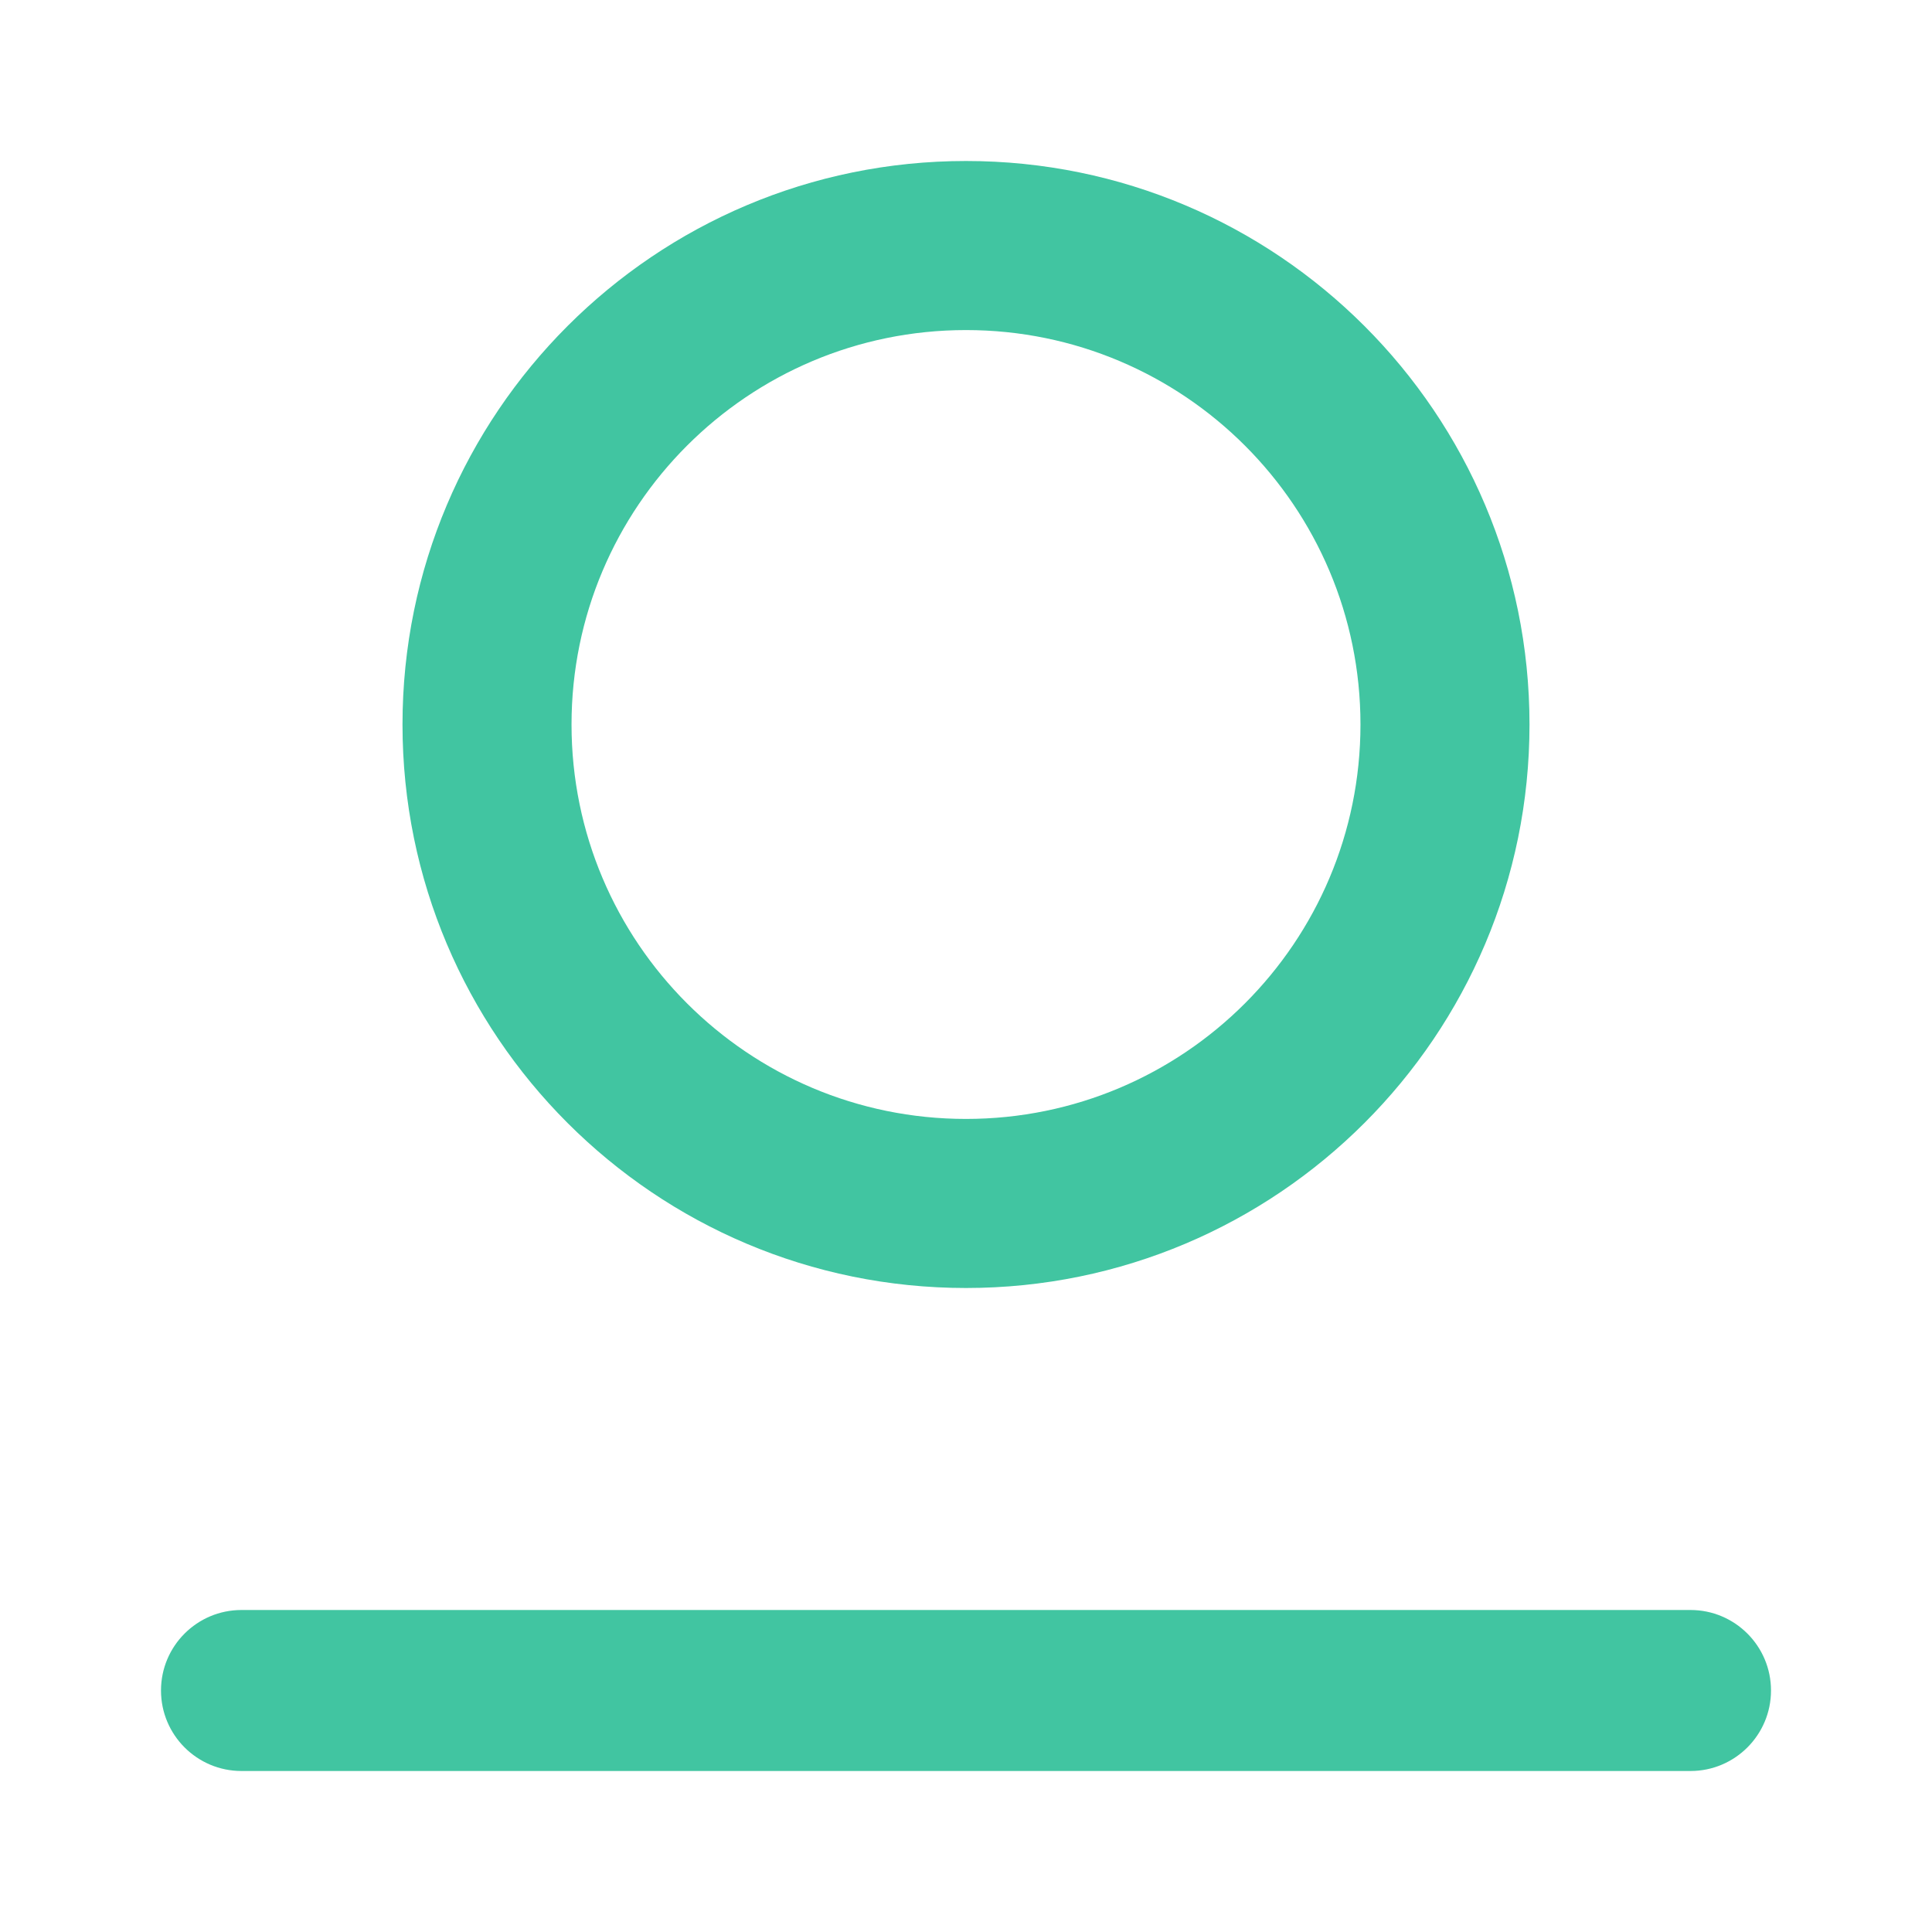
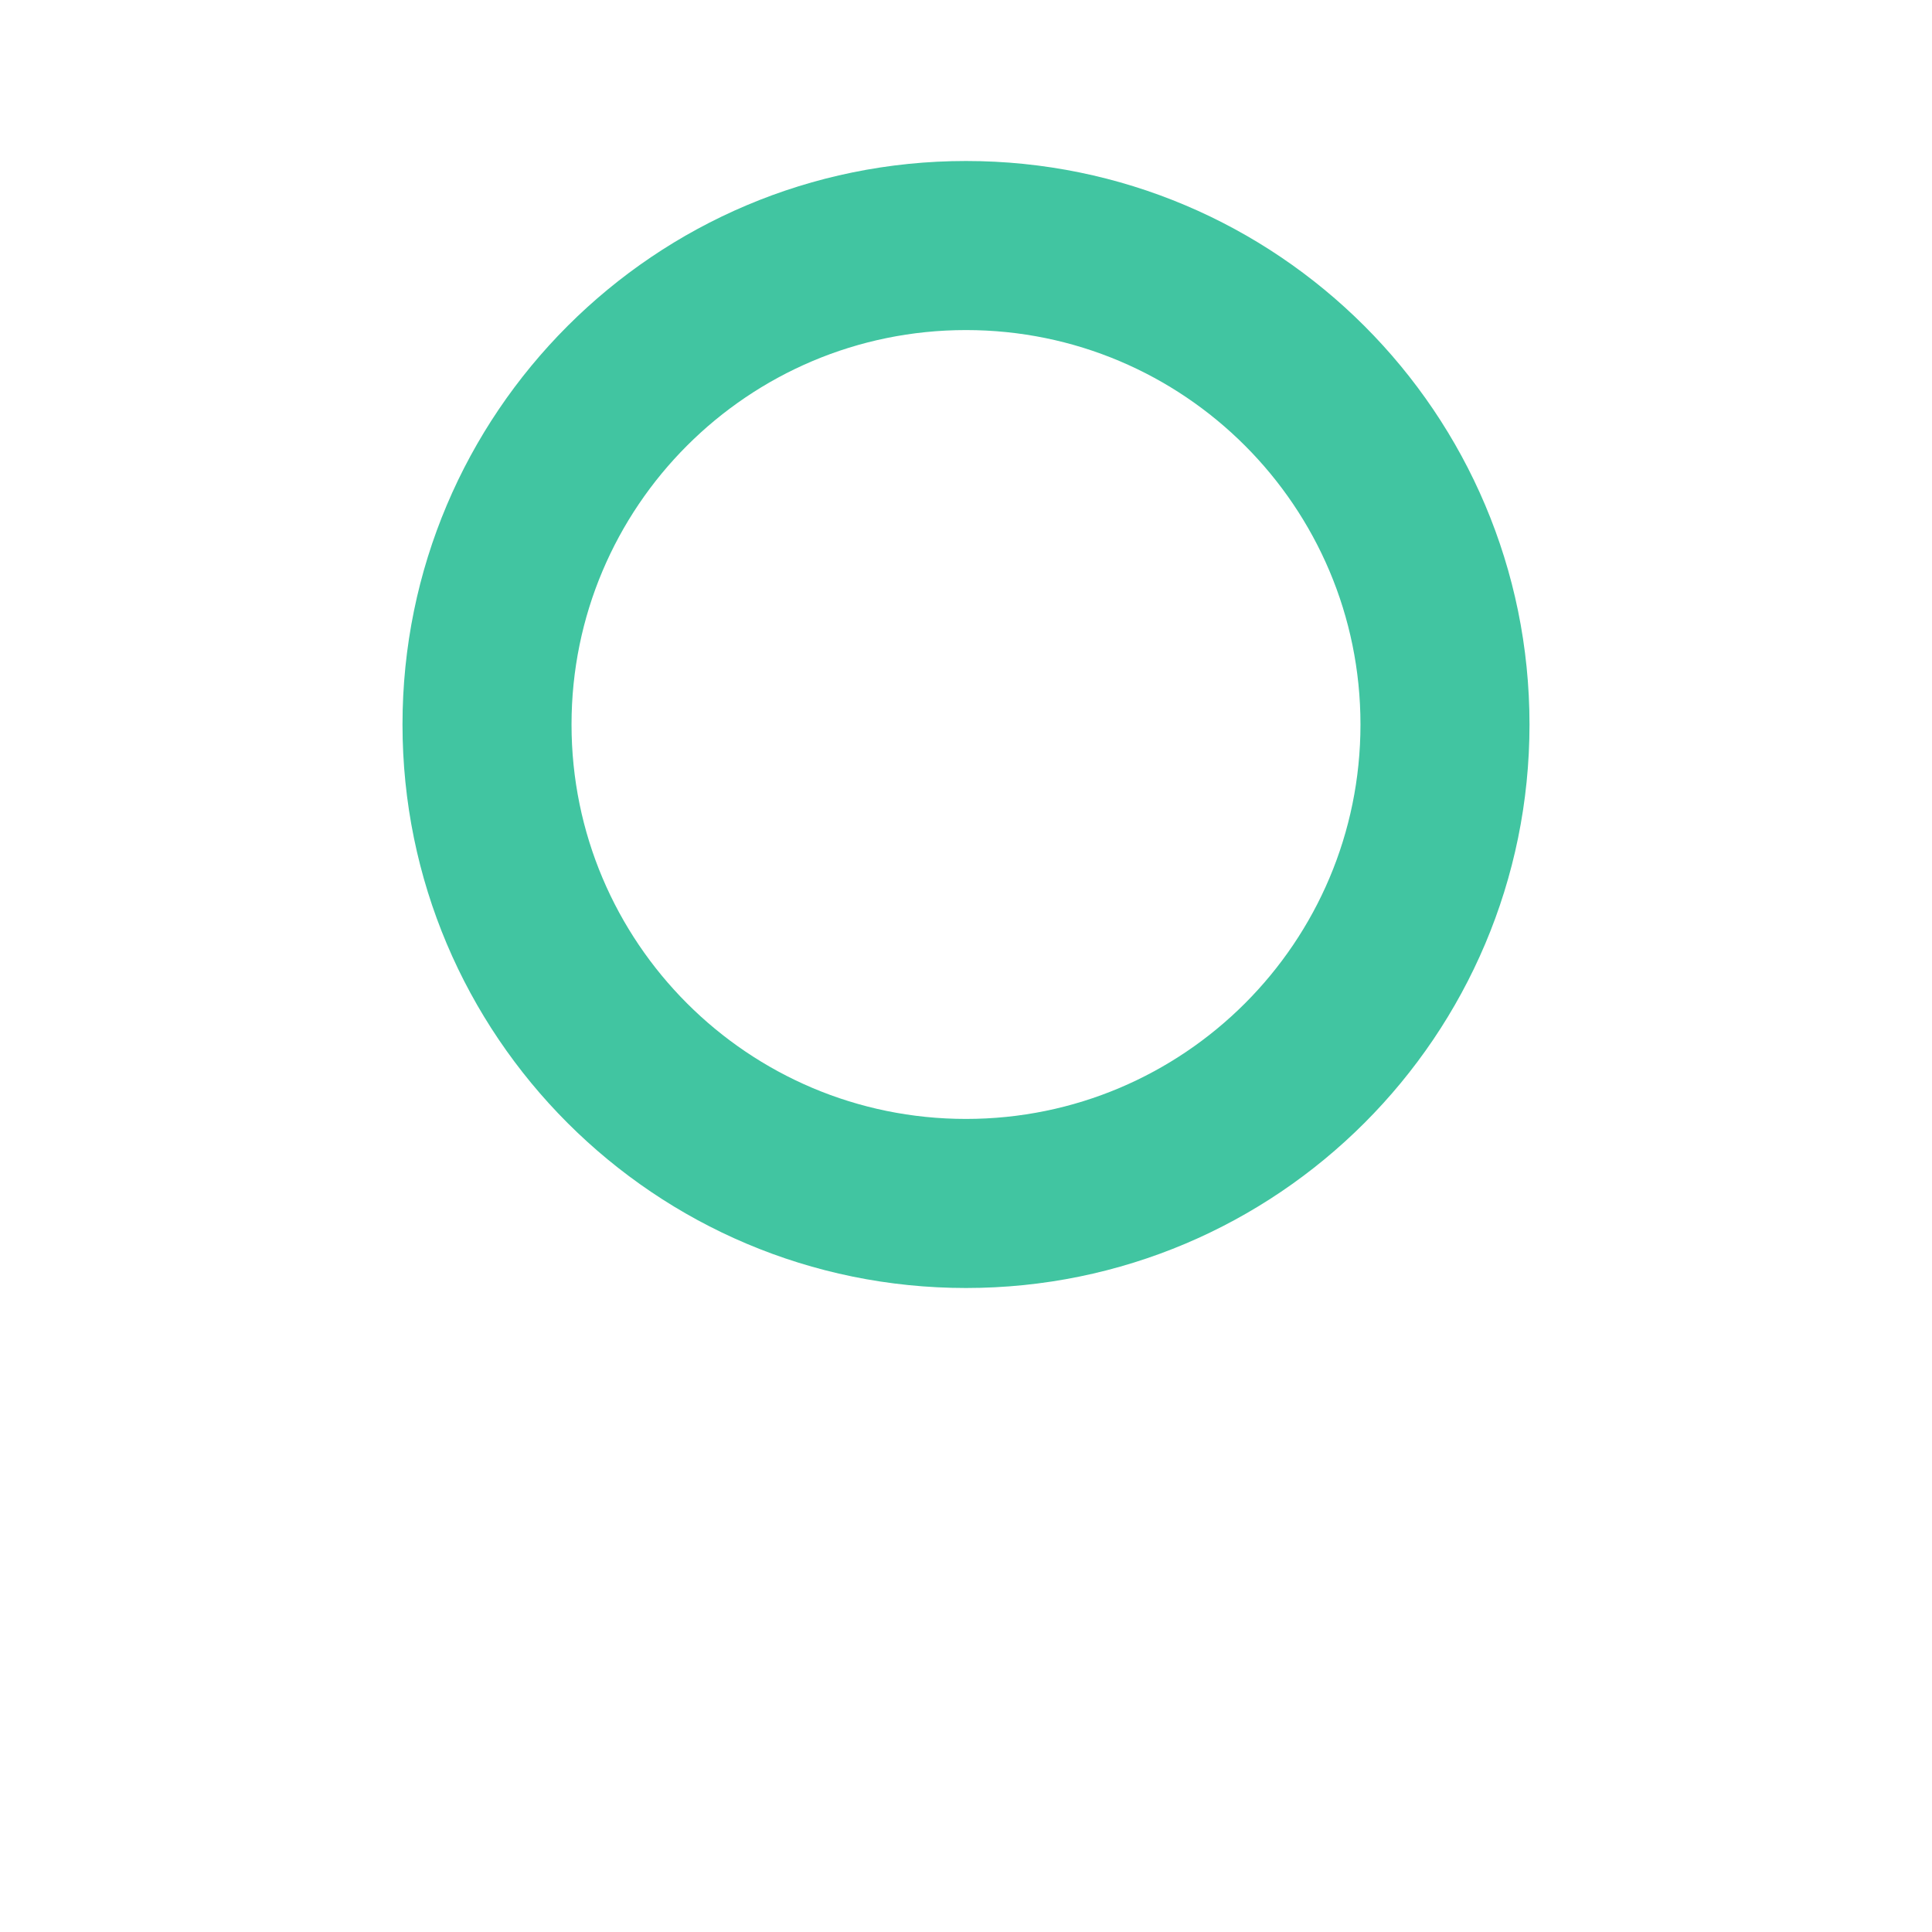
<svg xmlns="http://www.w3.org/2000/svg" width="45" height="45" viewBox="0 0 45 45" fill="none">
-   <path fill-rule="evenodd" clip-rule="evenodd" d="M3.75 39.375C3.75 38.34 4.589 37.5 5.625 37.5H39.375C40.41 37.5 41.25 38.34 41.25 39.375C41.25 40.41 40.41 41.25 39.375 41.25H5.625C4.589 41.25 3.75 40.41 3.75 39.375Z" fill="#41C5A1" />
  <path fill-rule="evenodd" clip-rule="evenodd" d="M22.5 26.062C27.574 26.062 31.688 21.949 31.688 16.875C31.688 11.801 27.574 7.688 22.5 7.688C17.426 7.688 13.312 11.801 13.312 16.875C13.312 21.949 17.426 26.062 22.5 26.062ZM22.5 30C29.749 30 35.625 24.124 35.625 16.875C35.625 9.626 29.749 3.75 22.5 3.75C15.251 3.75 9.375 9.626 9.375 16.875C9.375 24.124 15.251 30 22.5 30Z" fill="#41C5A1" />
</svg>